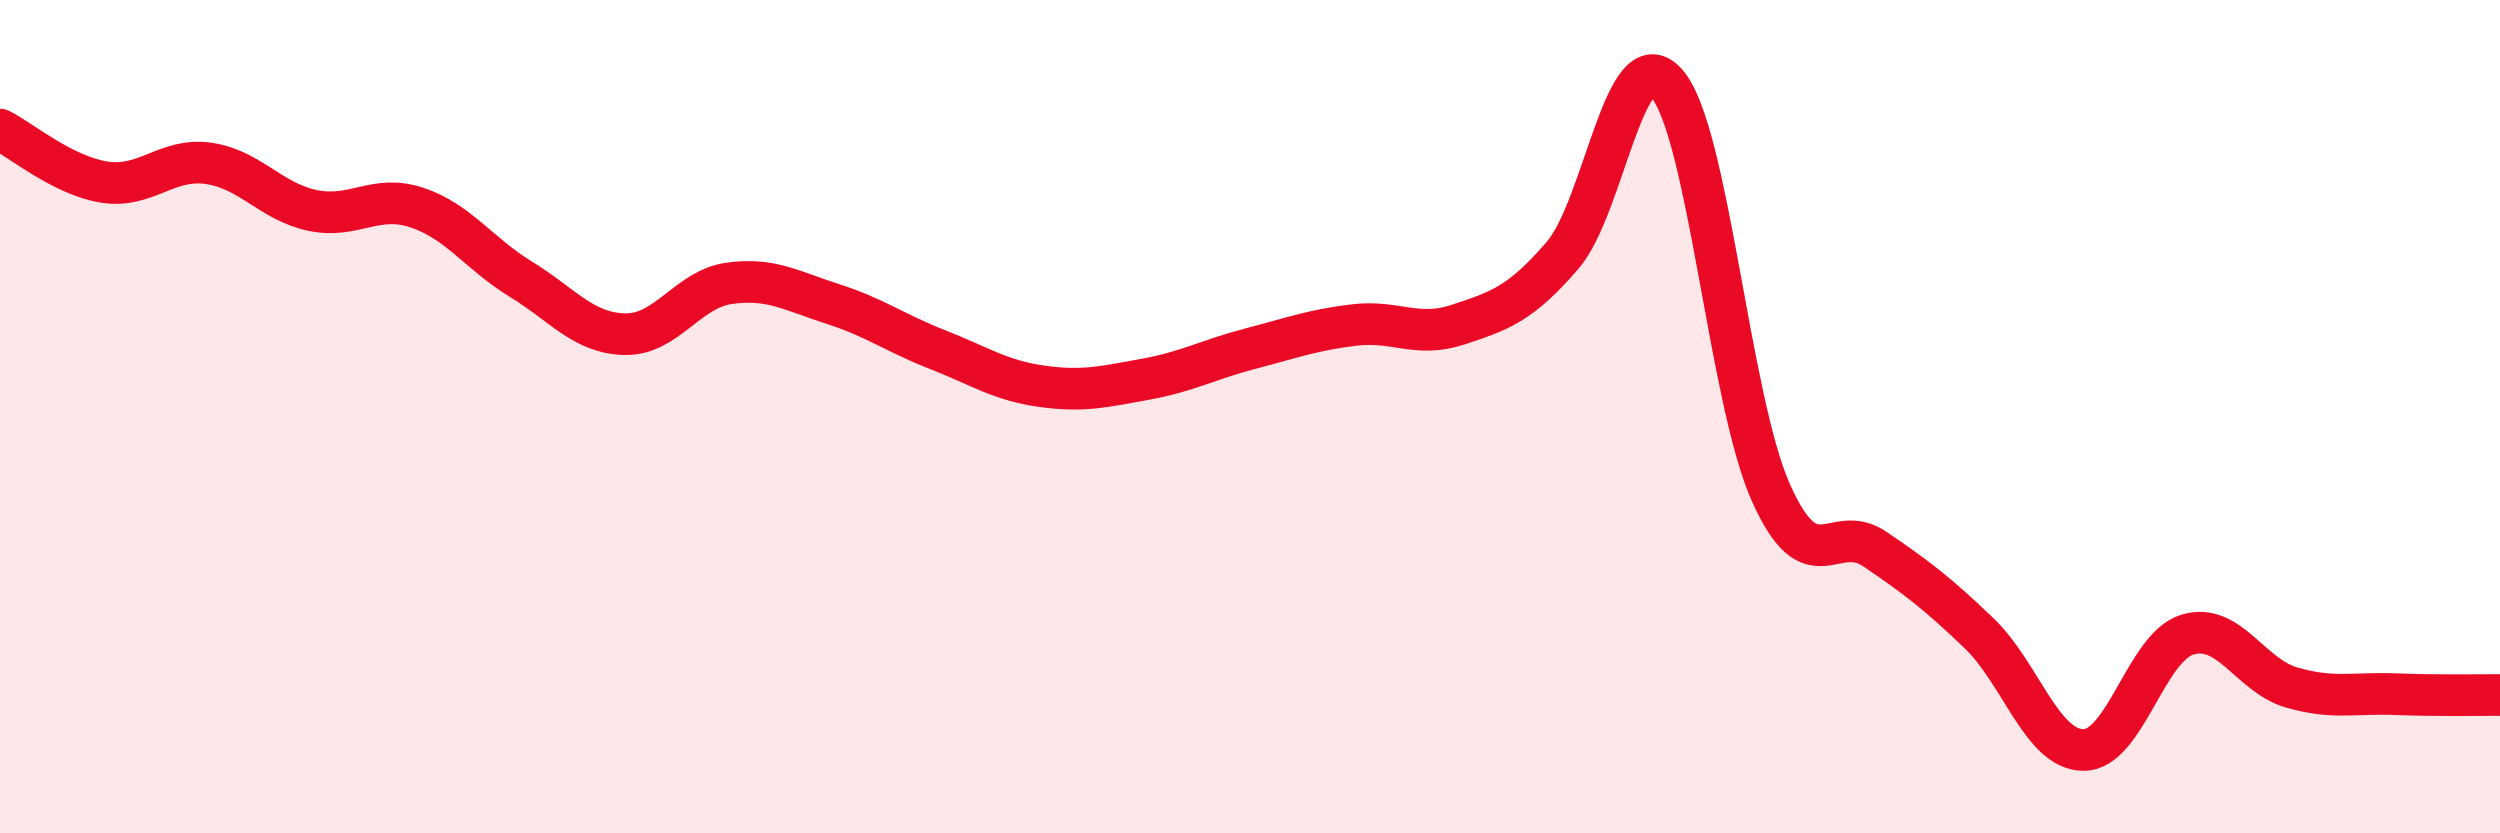
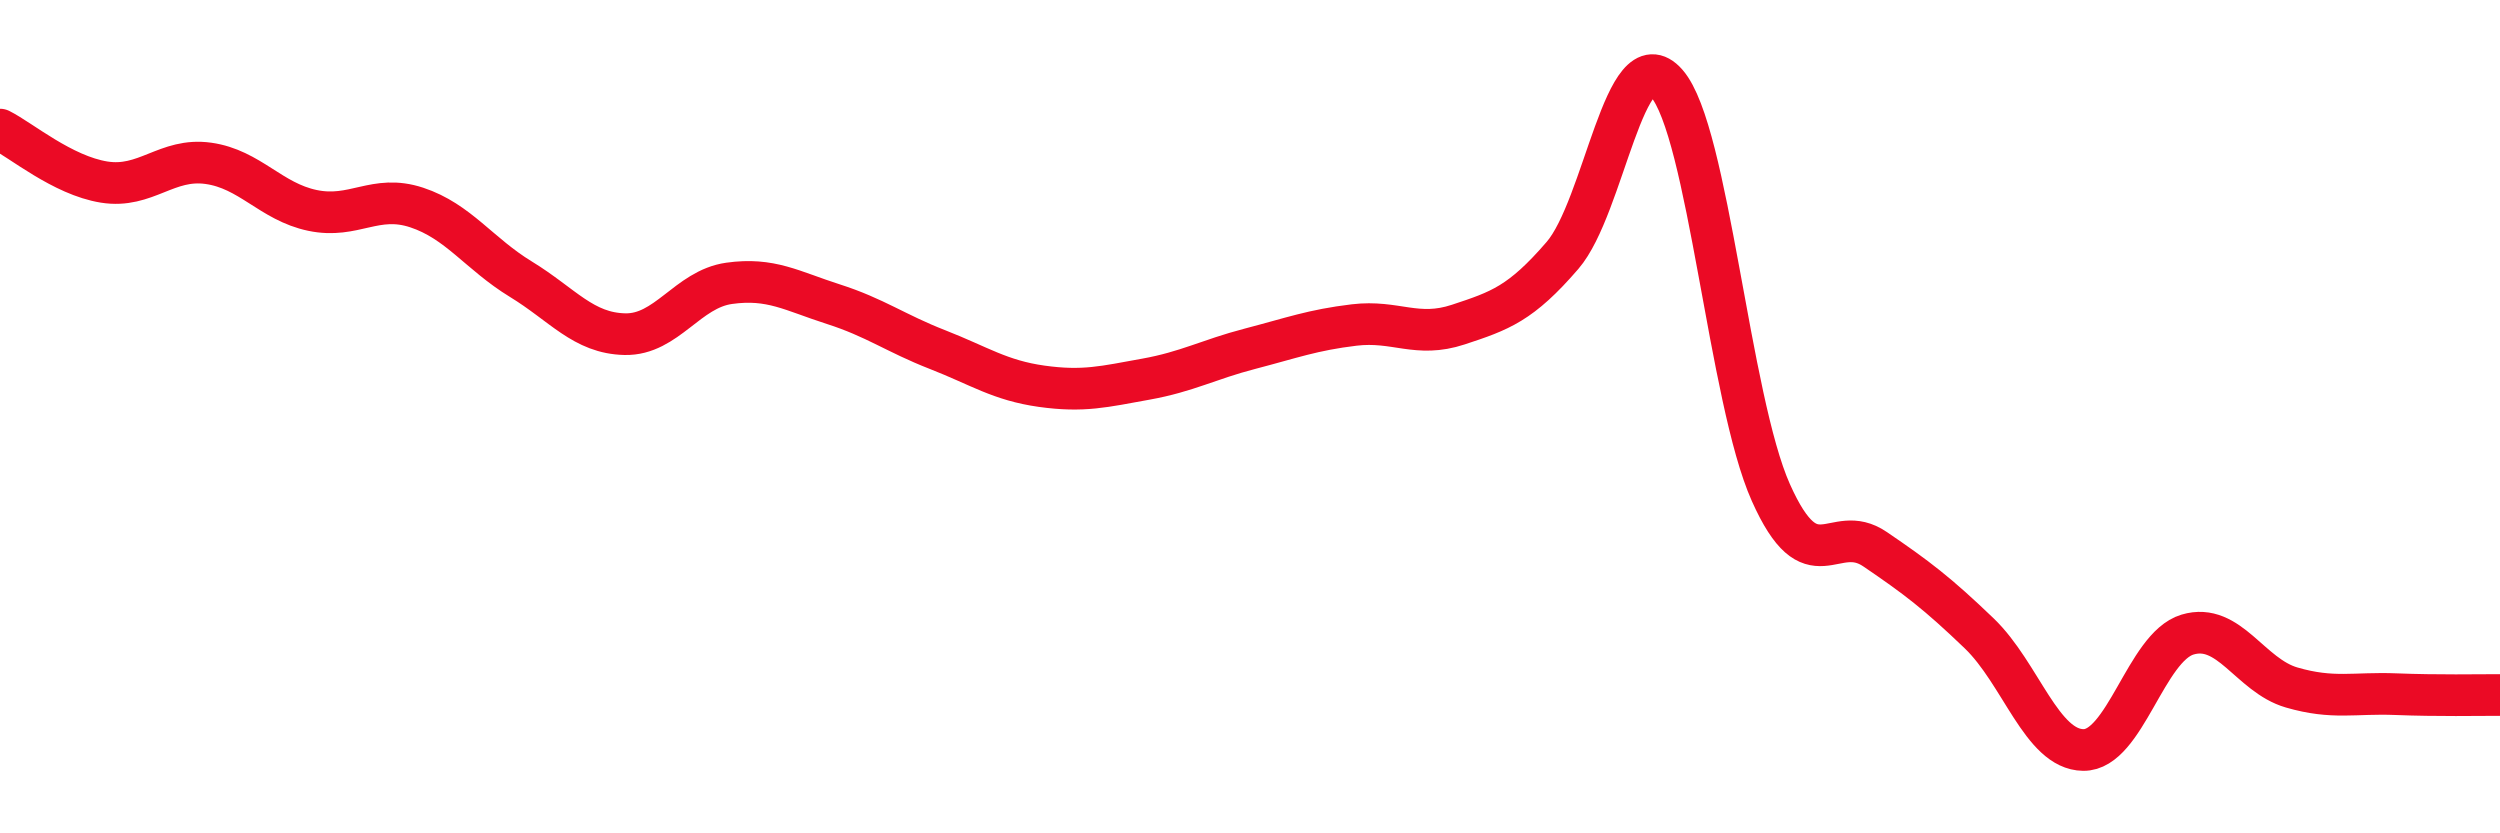
<svg xmlns="http://www.w3.org/2000/svg" width="60" height="20" viewBox="0 0 60 20">
-   <path d="M 0,3.11 C 0.5,3.36 1.5,4.21 2.5,4.37 C 3.5,4.53 4,3.78 5,3.92 C 6,4.06 6.5,4.84 7.5,5.05 C 8.5,5.26 9,4.65 10,4.98 C 11,5.31 11.5,6.09 12.5,6.7 C 13.5,7.31 14,8 15,8.02 C 16,8.04 16.5,6.94 17.5,6.8 C 18.5,6.66 19,6.98 20,7.3 C 21,7.62 21.5,8 22.5,8.39 C 23.5,8.78 24,9.13 25,9.27 C 26,9.41 26.5,9.28 27.5,9.1 C 28.5,8.92 29,8.63 30,8.37 C 31,8.11 31.5,7.92 32.5,7.8 C 33.5,7.68 34,8.12 35,7.79 C 36,7.46 36.5,7.29 37.5,6.13 C 38.5,4.97 39,0.86 40,2 C 41,3.14 41.5,9.58 42.5,11.82 C 43.5,14.06 44,12.5 45,13.18 C 46,13.86 46.5,14.24 47.5,15.2 C 48.5,16.16 49,17.99 50,18 C 51,18.01 51.5,15.53 52.5,15.23 C 53.5,14.93 54,16.21 55,16.5 C 56,16.79 56.5,16.62 57.5,16.66 C 58.5,16.7 59.5,16.68 60,16.68L60 20L0 20Z" fill="#EB0A25" opacity="0.1" stroke-linecap="round" stroke-linejoin="round" />
  <path d="M 0,3.11 C 0.5,3.36 1.5,4.21 2.5,4.37 C 3.5,4.53 4,3.78 5,3.92 C 6,4.06 6.5,4.84 7.5,5.05 C 8.5,5.26 9,4.65 10,4.98 C 11,5.31 11.5,6.09 12.5,6.7 C 13.5,7.31 14,8 15,8.02 C 16,8.04 16.5,6.94 17.5,6.8 C 18.5,6.66 19,6.98 20,7.3 C 21,7.62 21.5,8 22.5,8.39 C 23.5,8.78 24,9.13 25,9.27 C 26,9.41 26.5,9.28 27.5,9.1 C 28.5,8.92 29,8.63 30,8.37 C 31,8.11 31.5,7.92 32.5,7.8 C 33.5,7.68 34,8.12 35,7.79 C 36,7.46 36.5,7.29 37.5,6.13 C 38.5,4.97 39,0.86 40,2 C 41,3.14 41.5,9.58 42.5,11.82 C 43.5,14.06 44,12.5 45,13.18 C 46,13.86 46.5,14.24 47.5,15.2 C 48.5,16.16 49,17.99 50,18 C 51,18.01 51.5,15.53 52.5,15.23 C 53.5,14.93 54,16.21 55,16.5 C 56,16.79 56.5,16.62 57.5,16.66 C 58.5,16.7 59.5,16.68 60,16.68" stroke="#EB0A25" stroke-width="1" fill="none" stroke-linecap="round" stroke-linejoin="round" />
</svg>